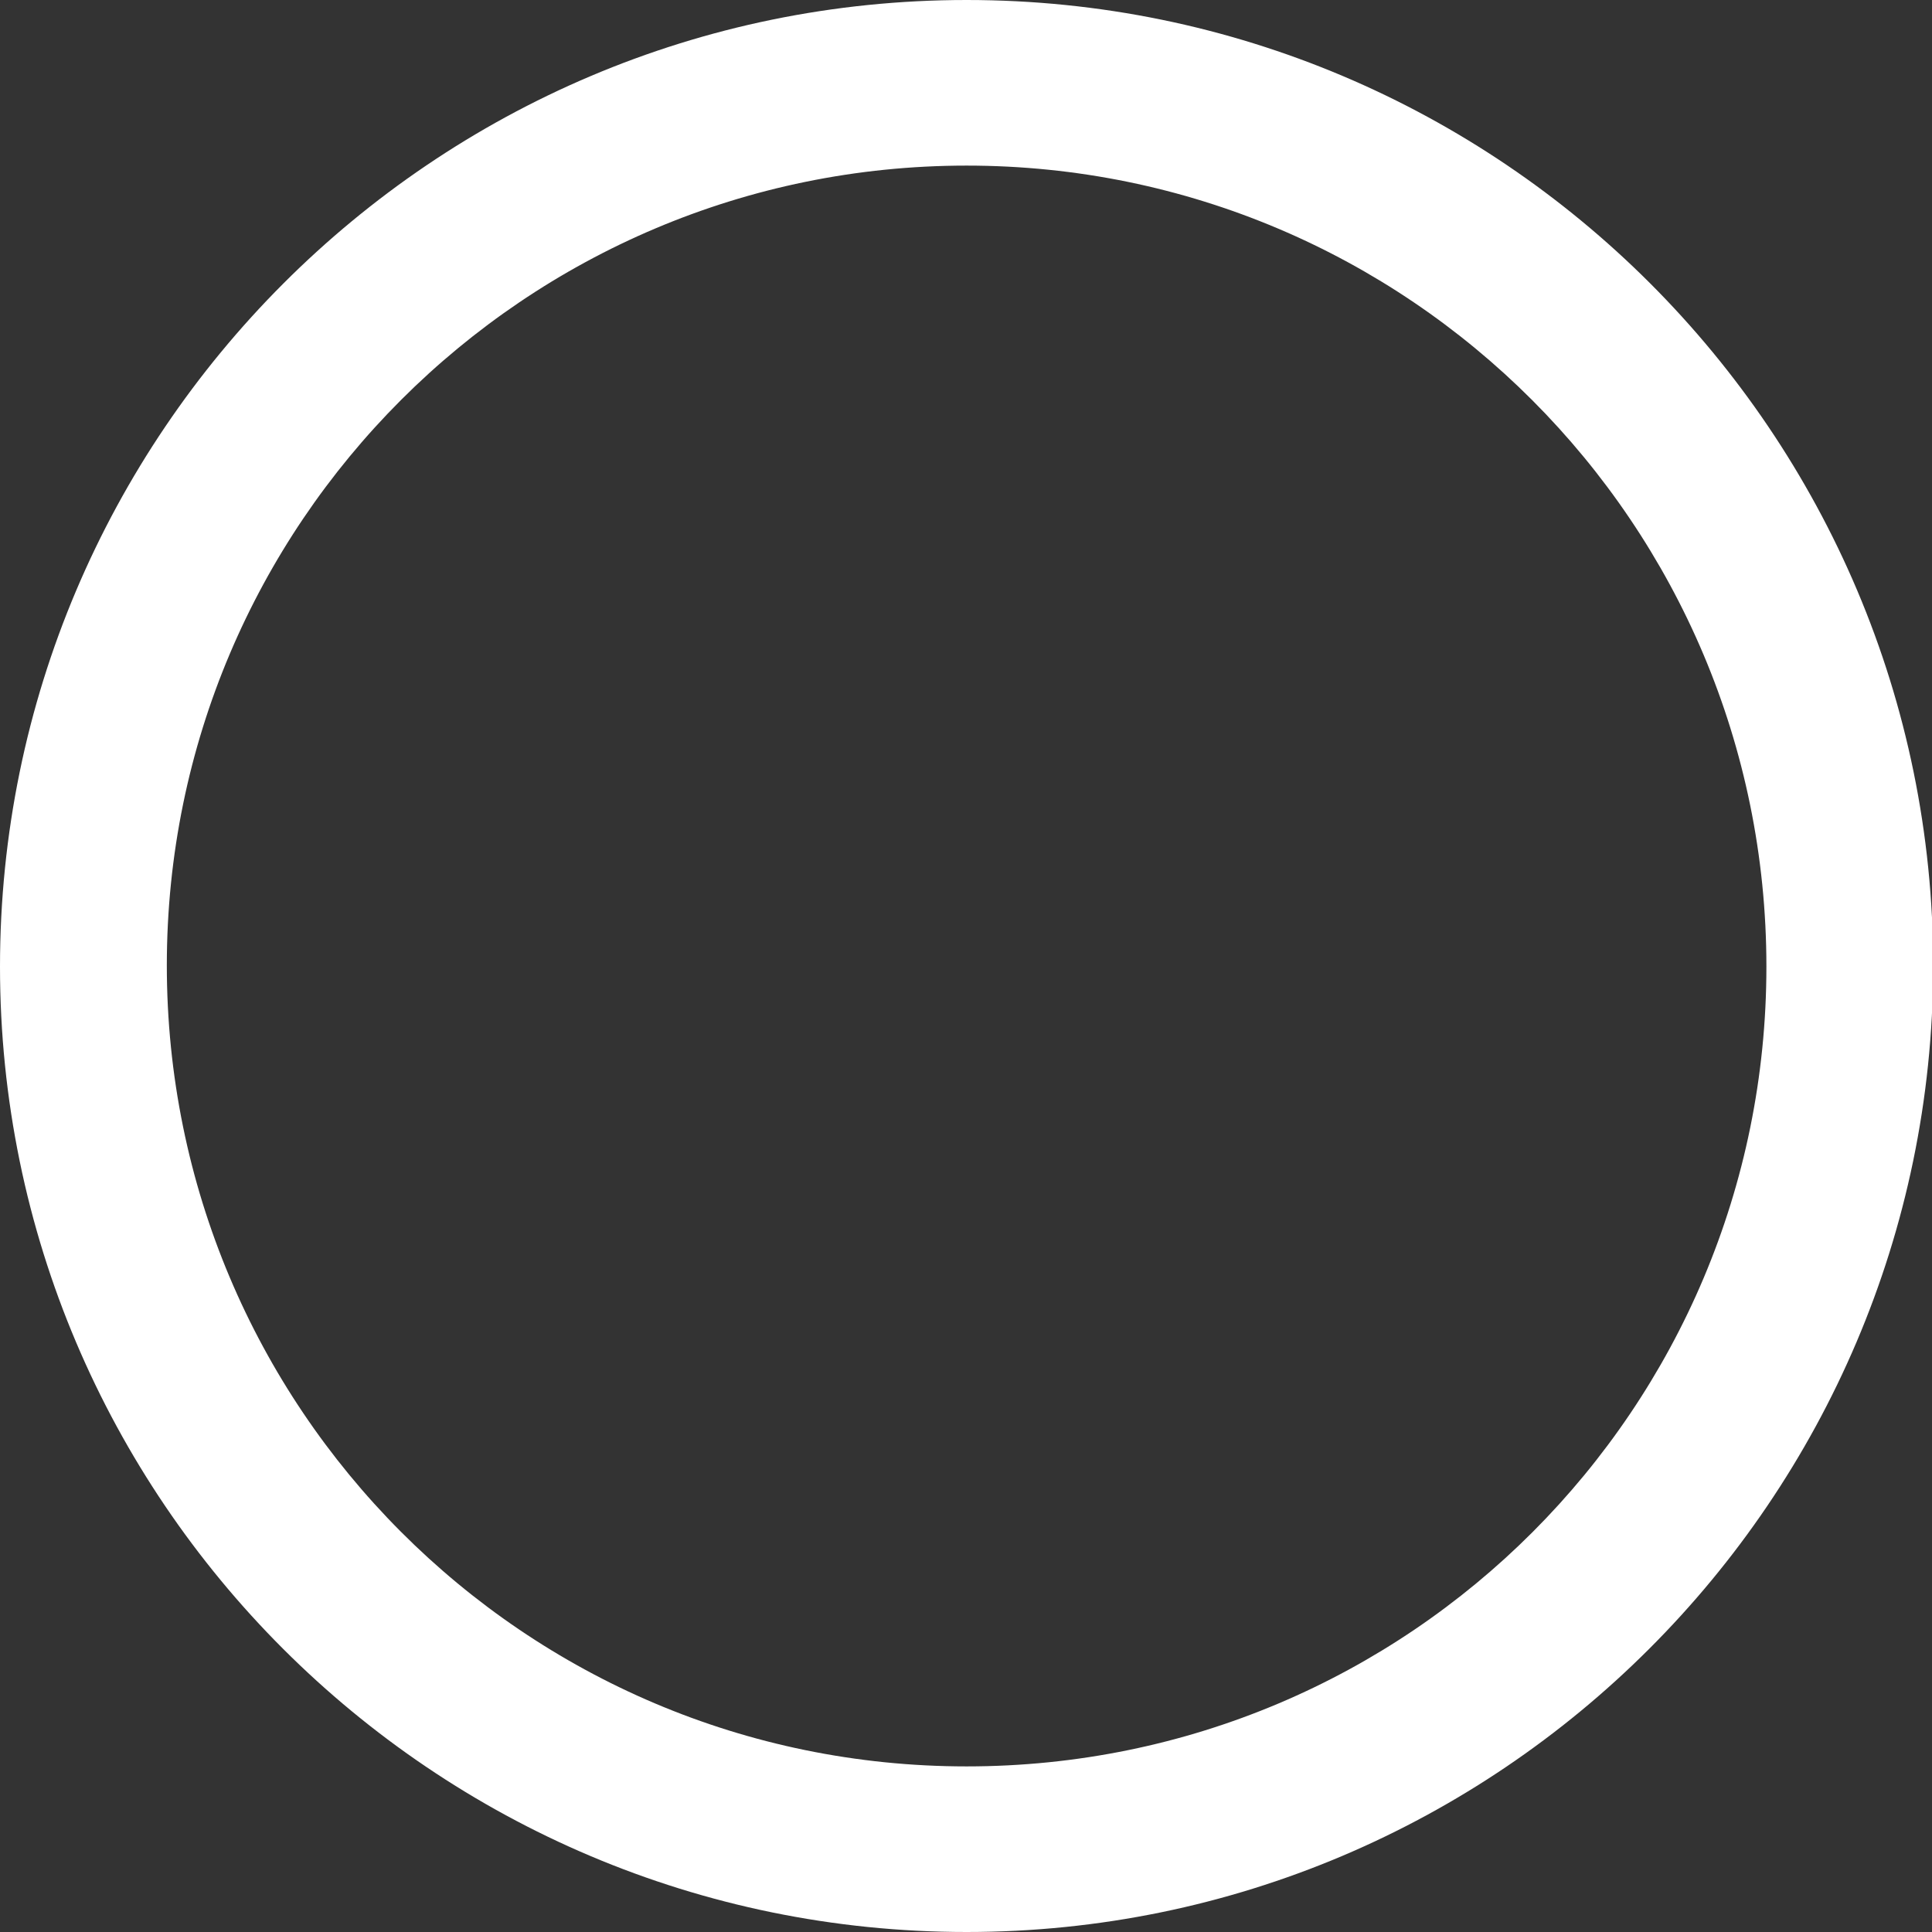
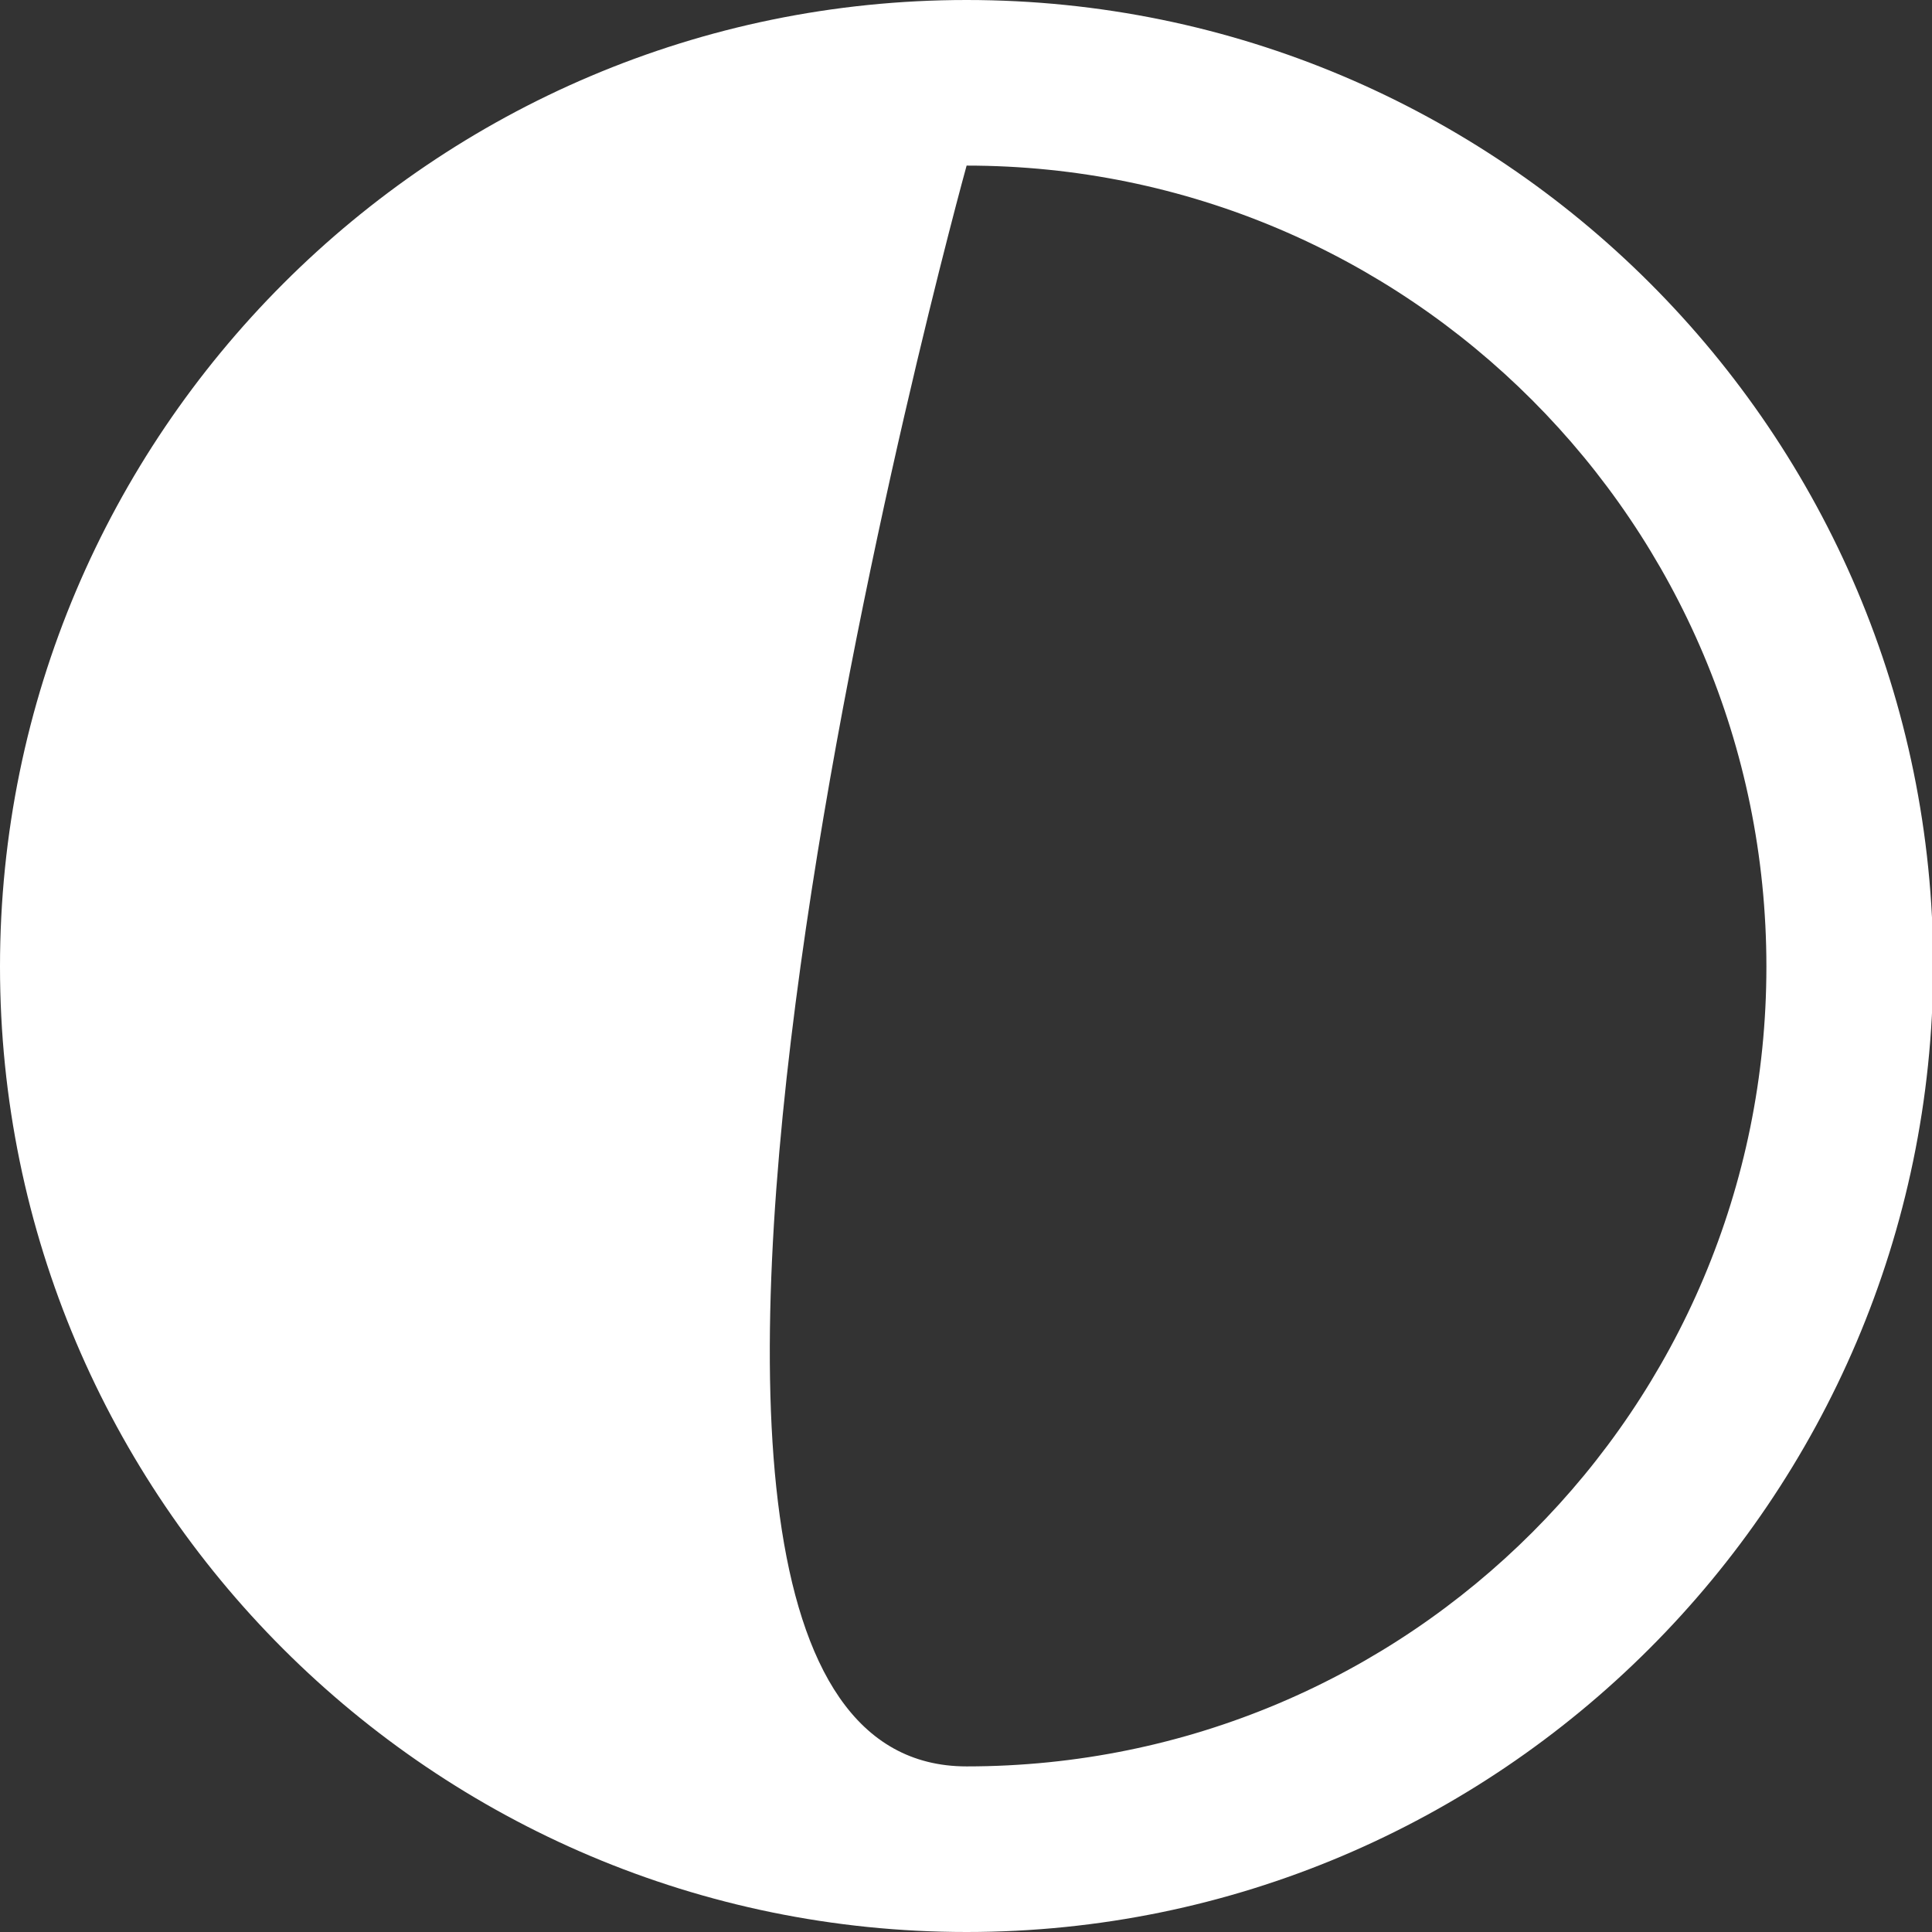
<svg xmlns="http://www.w3.org/2000/svg" version="1.1" id="Layer_1" x="0px" y="0px" viewBox="0 0 157.5 157.5" style="enable-background:new 0 0 157.5 157.5;" xml:space="preserve">
  <rect x="0" y="0" width="157.5" height="157.5" fill="#333333" stroke="none" />
  <style type="text/css">
	.st0{fill:#FFFFFF;}
</style>
  <g id="Layer_2_00000170991957235531241850000011296136763338494384_">
    <g id="Layer_1-2">
-       <path class="st0" d="M78.8,157.5C35.3,157.5,0,122.2,0,78.8S35.3,0,78.8,0s78.8,35.3,78.8,78.8    C157.5,122.2,122.2,157.5,78.8,157.5z M78.8,13.5c-36,0-65.2,29.2-65.2,65.2S42.7,144,78.8,144S144,114.8,144,78.8    C144,42.7,114.8,13.5,78.8,13.5z" />
+       <path class="st0" d="M78.8,157.5C35.3,157.5,0,122.2,0,78.8S35.3,0,78.8,0s78.8,35.3,78.8,78.8    C157.5,122.2,122.2,157.5,78.8,157.5z M78.8,13.5S42.7,144,78.8,144S144,114.8,144,78.8    C144,42.7,114.8,13.5,78.8,13.5z" />
    </g>
  </g>
</svg>